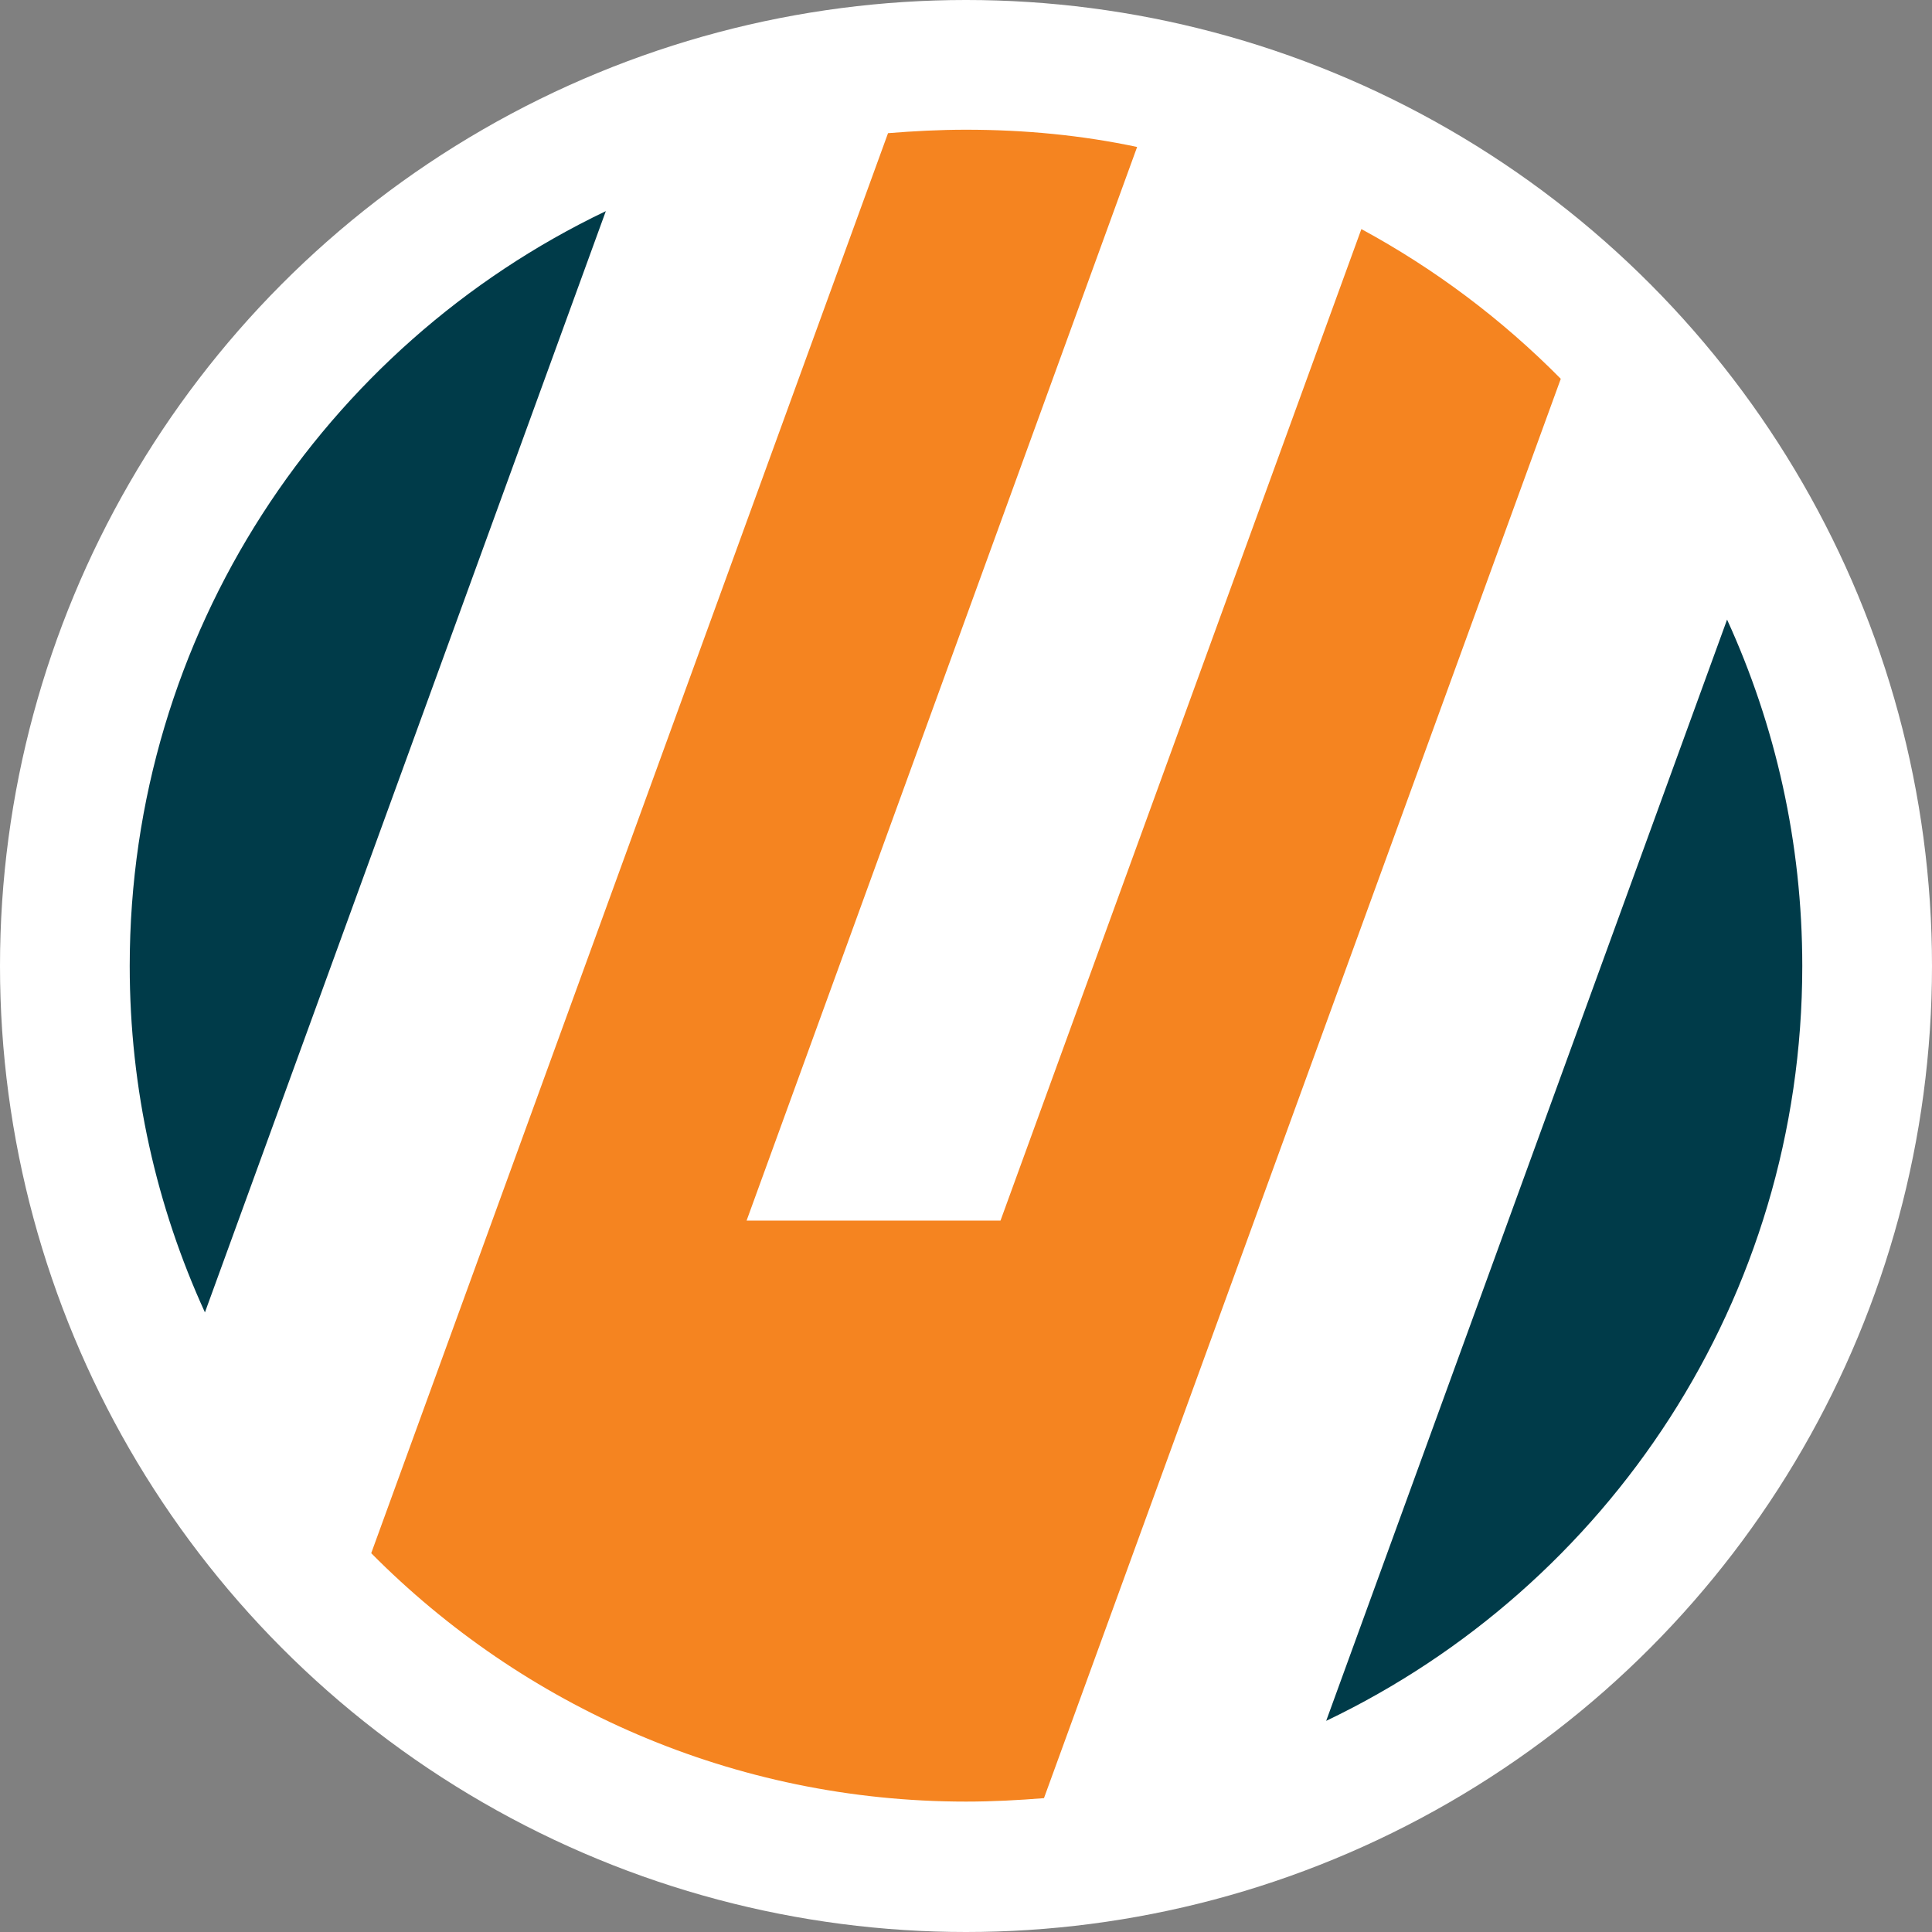
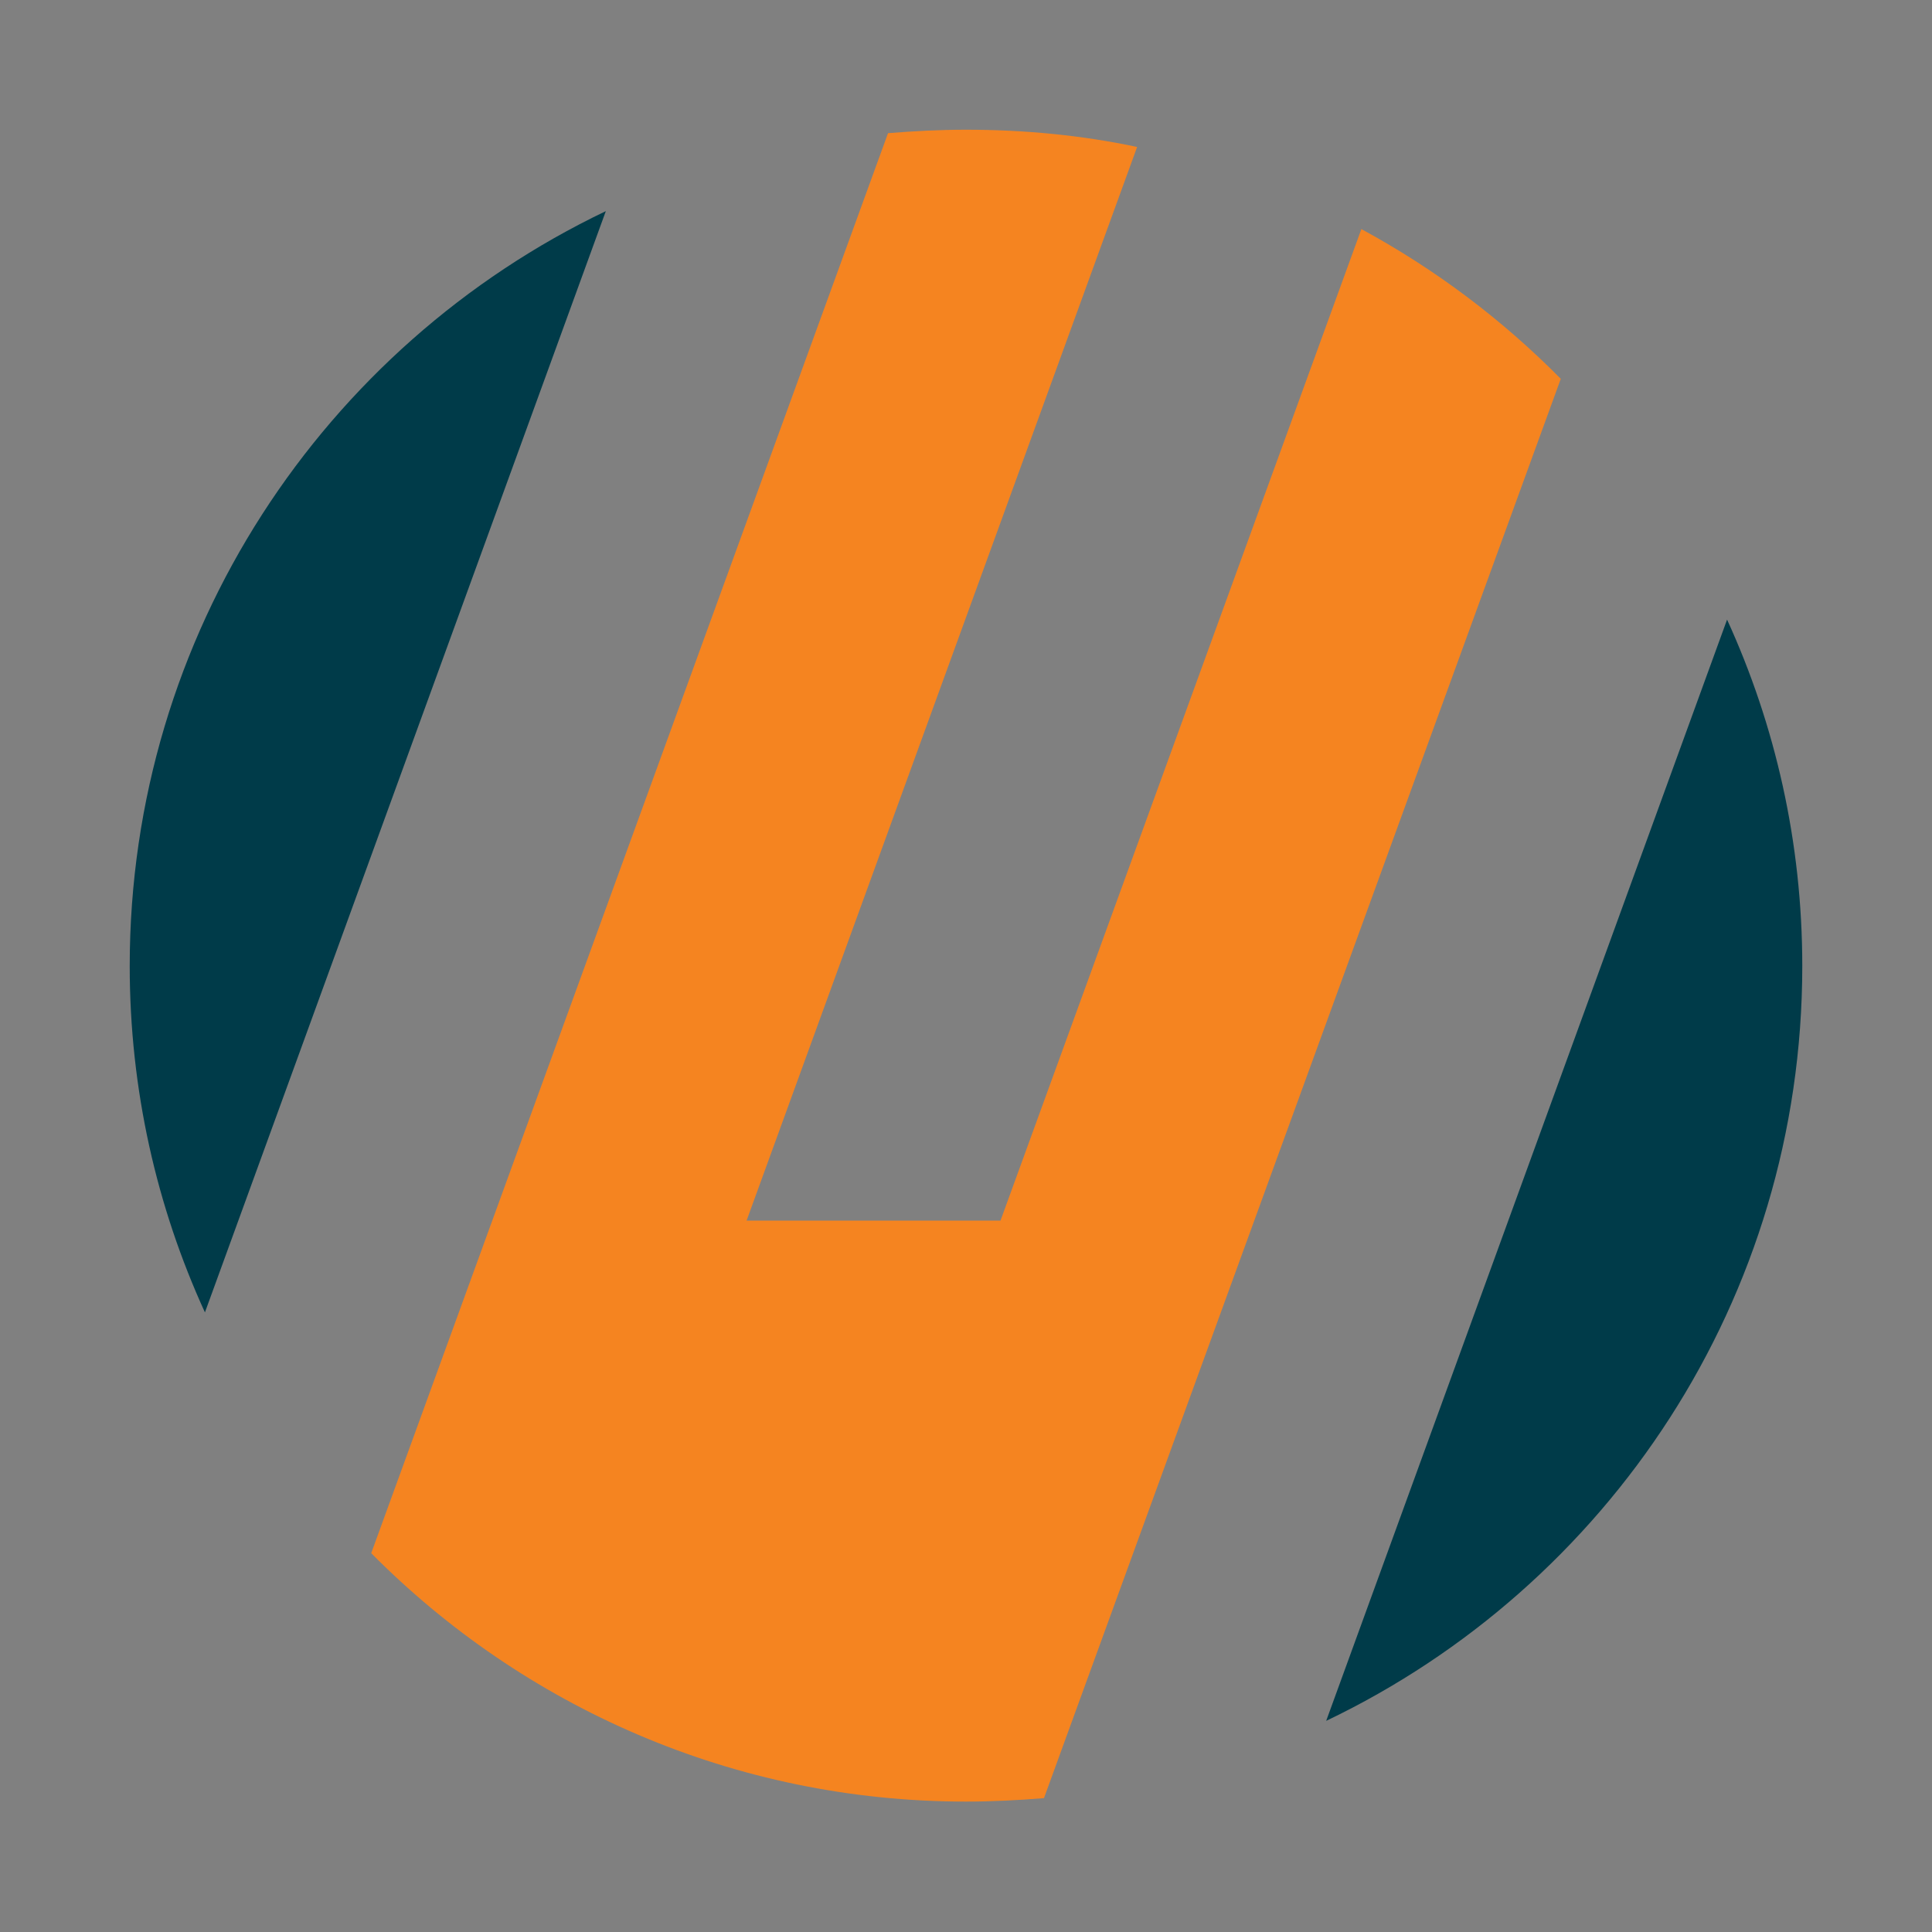
<svg xmlns="http://www.w3.org/2000/svg" version="1.1" id="a" x="0px" y="0px" viewBox="0 0 280 280" style="enable-background:new 0 0 280 280;" xml:space="preserve">
  <rect x="0" y="0" width="280" height="280" fill="#808080" stroke="none" />
  <style type="text/css">
	.st0{fill:#FFFFFF;}
	.st1{fill:#003B49;}
	.st2{fill:#F58420;}
</style>
-   <circle class="st0" cx="140" cy="140" r="140" />
  <path class="st1" d="M87.8,30.6C47,50.1,18.8,91.8,18.8,140c0,17.9,3.9,34.9,10.9,50.2L87.8,30.6z" />
  <path class="st1" d="M192.2,249.4c40.8-19.5,69-61.1,69-109.4c0-17.9-3.9-34.9-10.9-50.2L192.2,249.4L192.2,249.4z" />
  <path class="st2" d="M226.2,54.9c-8.5-8.6-18.2-15.9-28.9-21.7L145,176.9h-36.8l56.6-155.6c-8-1.7-16.3-2.5-24.8-2.5  c-3.8,0-7.6,0.2-11.3,0.5L53.8,225.1c22,22.2,52.5,36,86.2,36c3.8,0,7.6-0.2,11.3-0.5L226.2,54.9z" />
</svg>